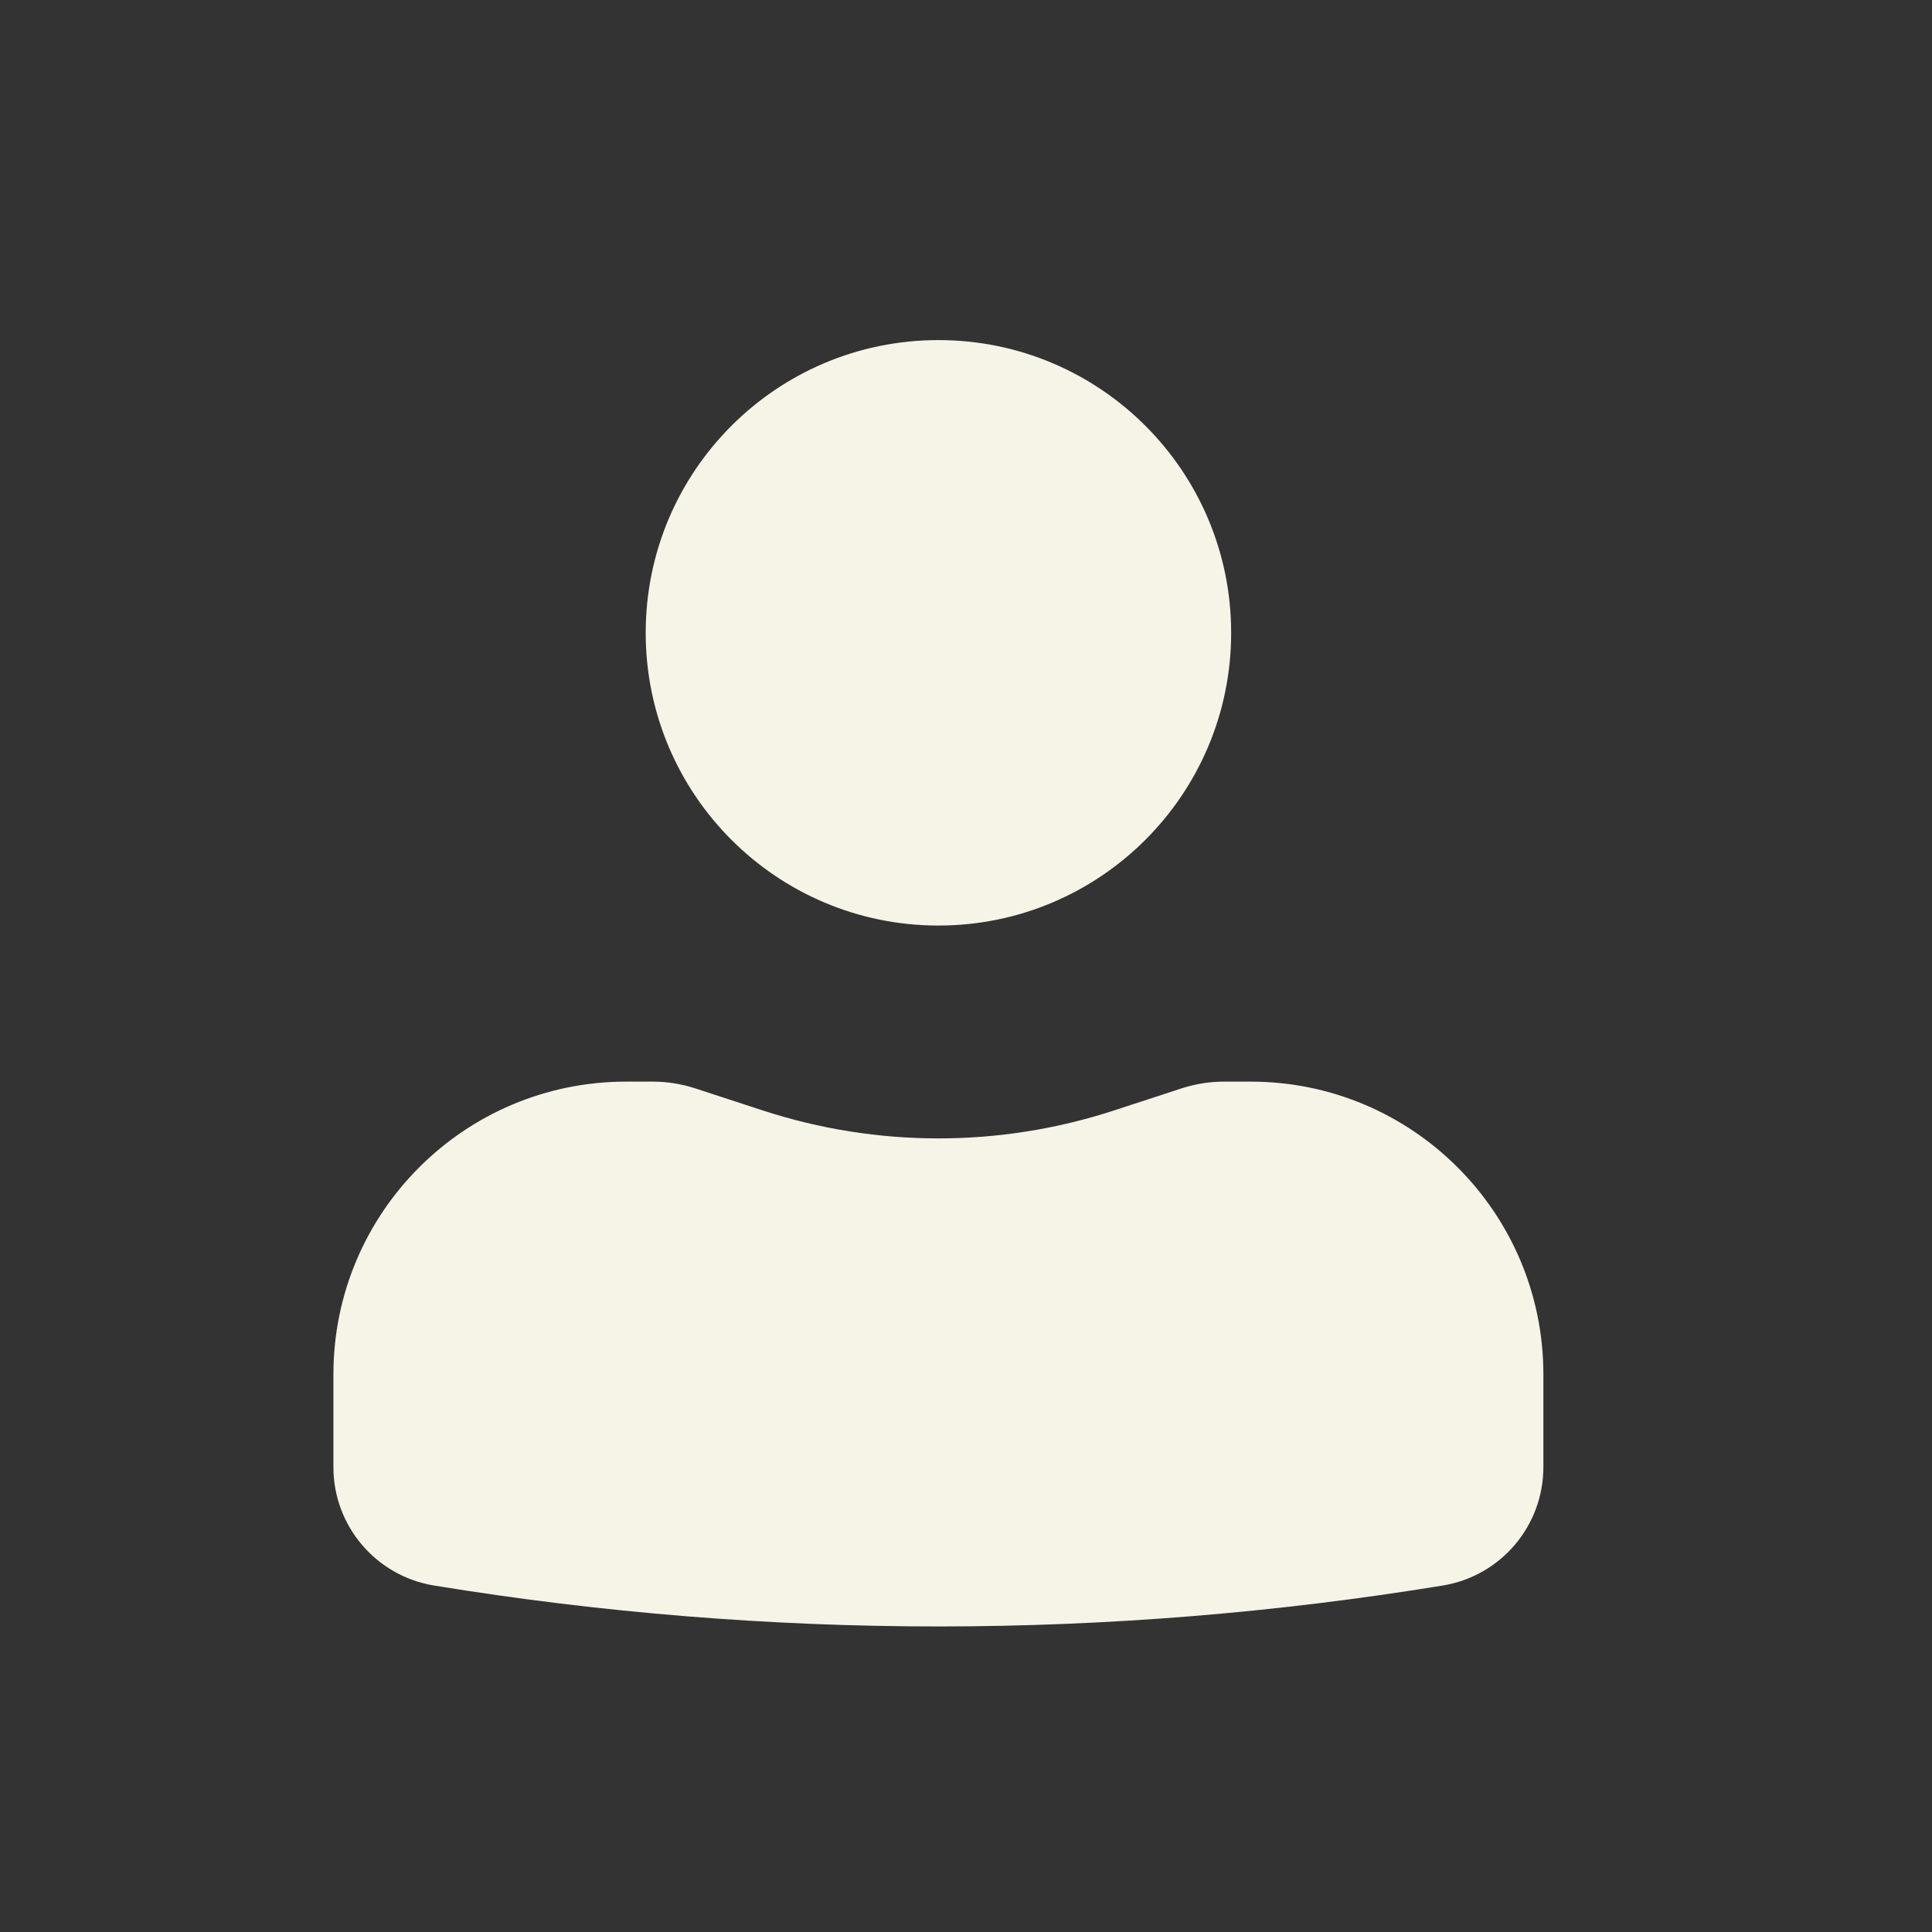
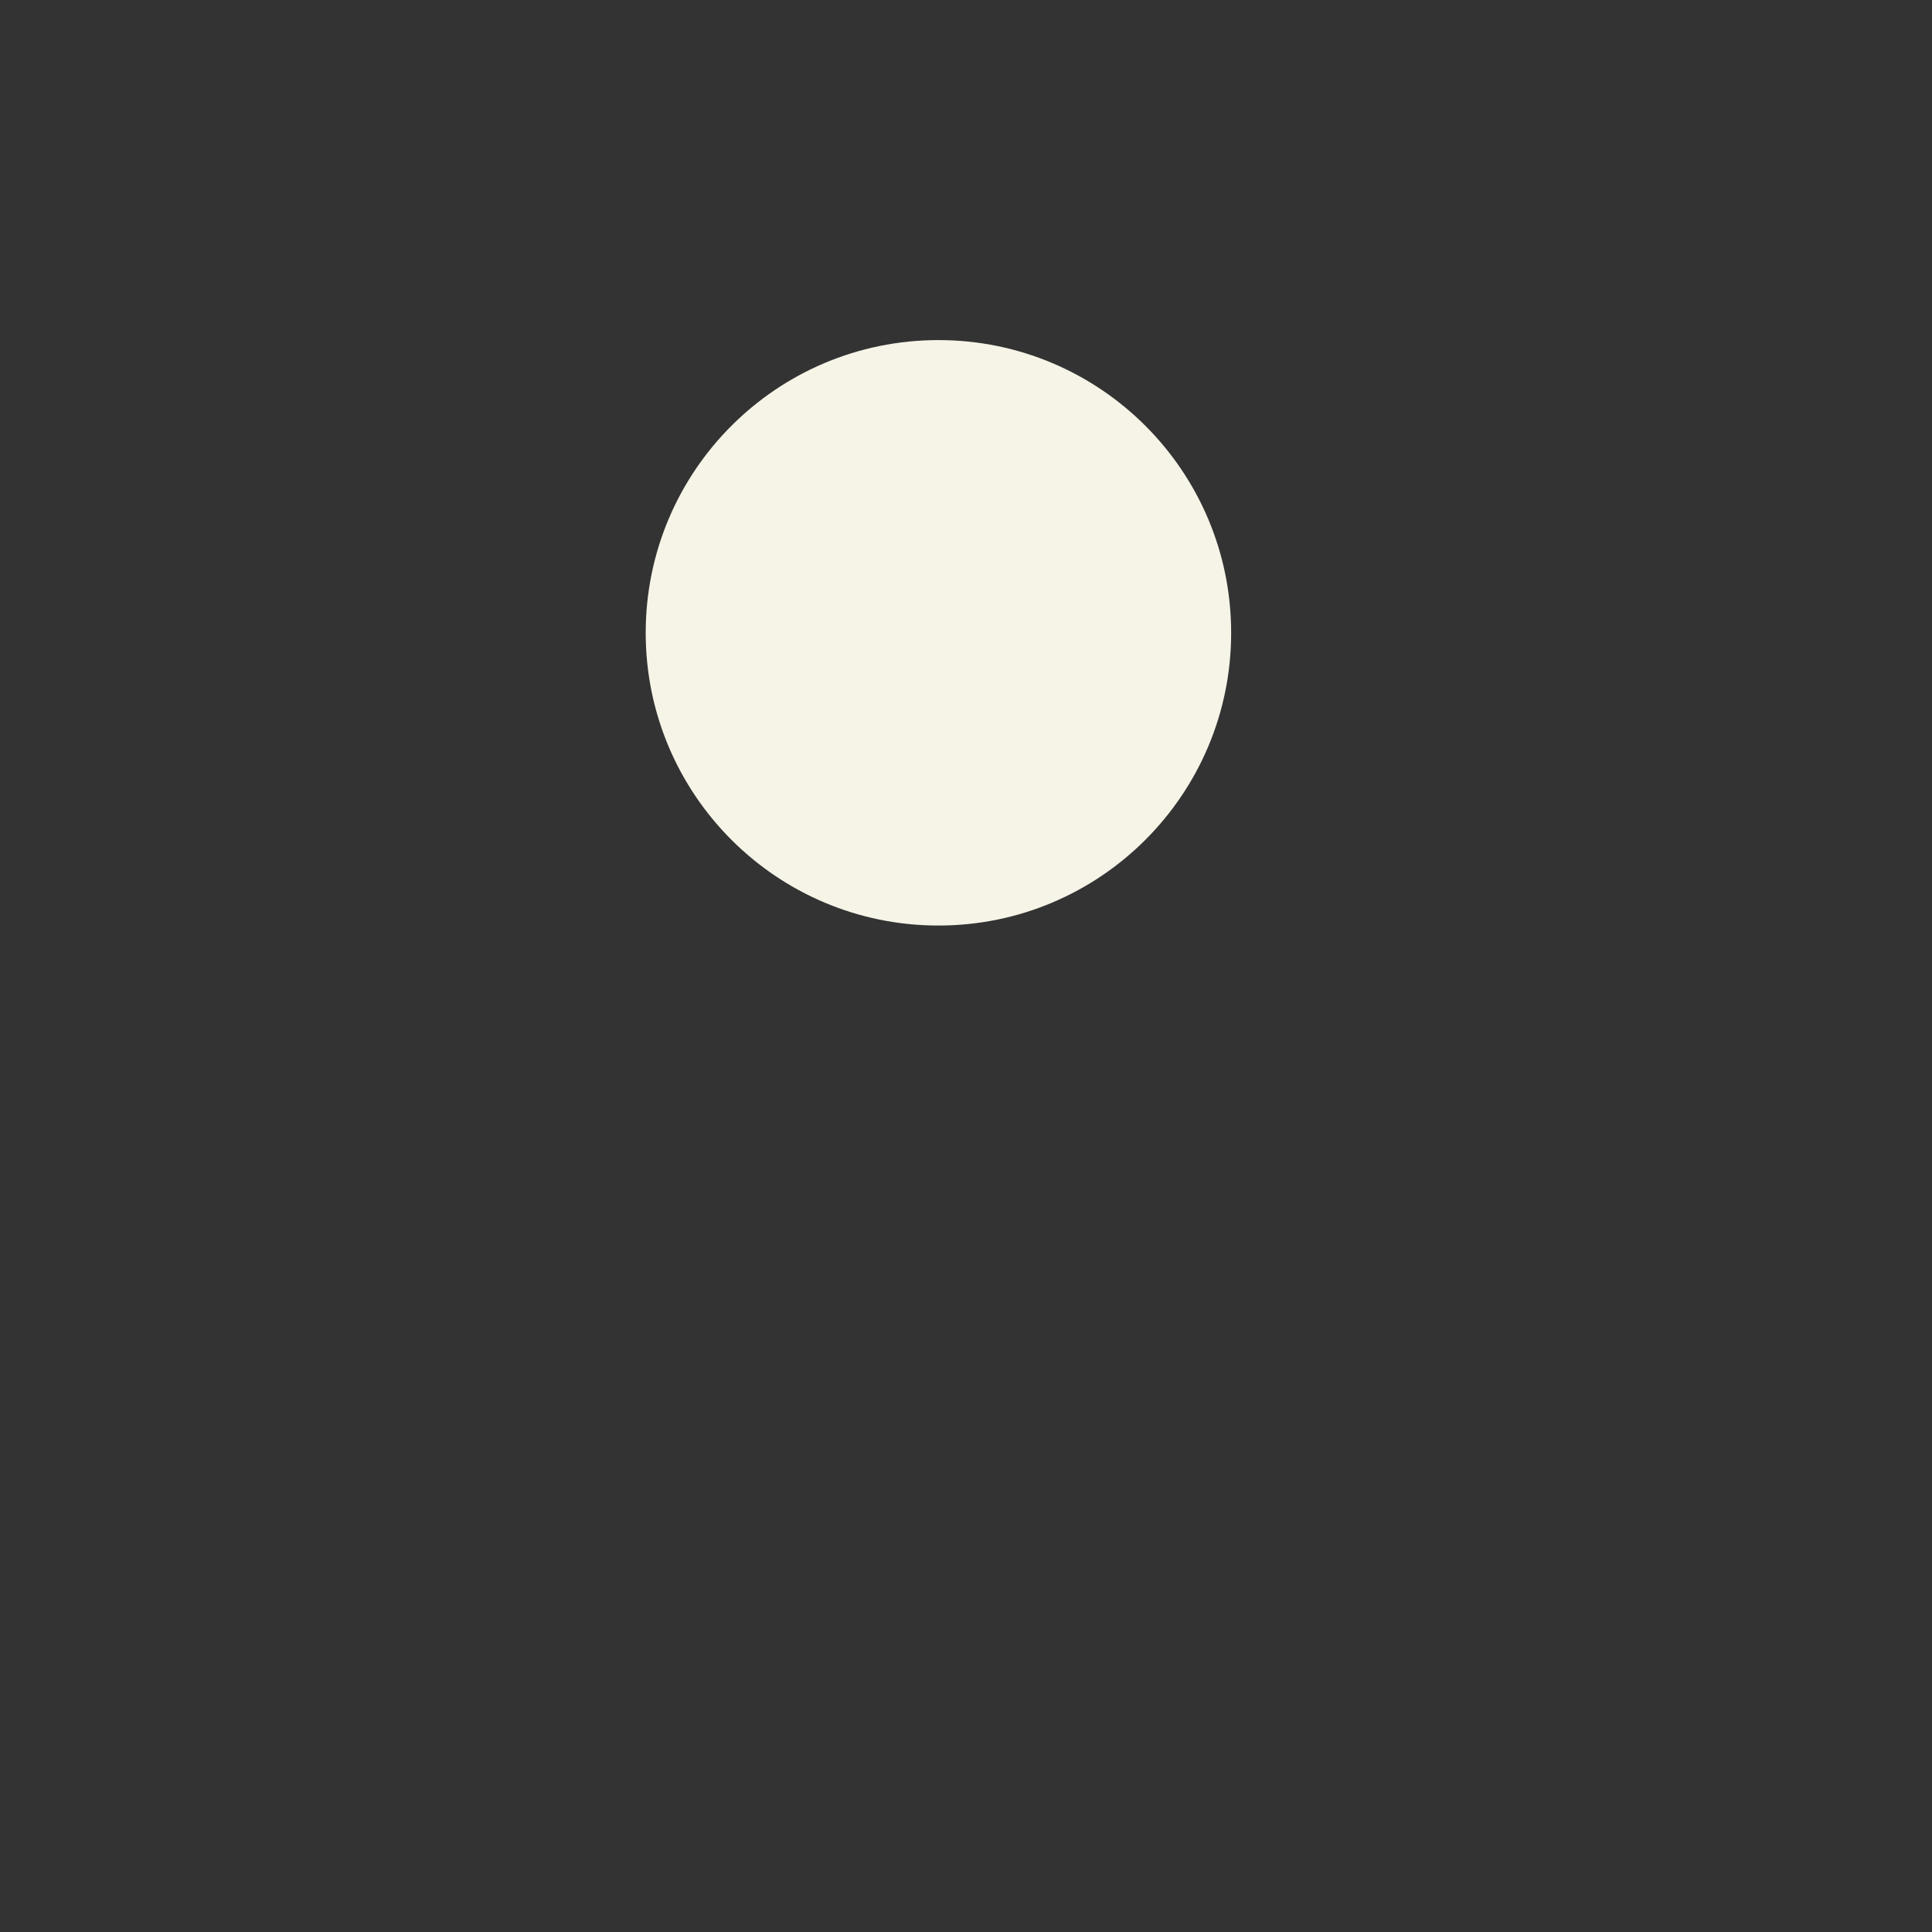
<svg xmlns="http://www.w3.org/2000/svg" width="33" height="33" viewBox="0 0 33 33" fill="none">
  <rect x="0" y="0" width="33" height="33" fill="#333333" stroke="none" />
  <path d="M16.029 5.809C13.267 5.809 11.029 8.047 11.029 10.809C11.029 13.57 13.267 15.809 16.029 15.809C18.79 15.809 21.029 13.57 21.029 10.809C21.029 8.047 18.79 5.809 16.029 5.809Z" fill="#F6F4E7" />
-   <path d="M10.695 18.475C7.934 18.475 5.695 20.714 5.695 23.475V25.06C5.695 26.064 6.423 26.92 7.414 27.082C13.119 28.014 18.938 28.014 24.643 27.082C25.634 26.92 26.362 26.064 26.362 25.06V23.475C26.362 20.714 24.123 18.475 21.362 18.475H20.907C20.662 18.475 20.417 18.514 20.183 18.59L19.029 18.967C17.079 19.604 14.978 19.604 13.028 18.967L11.874 18.59C11.64 18.514 11.396 18.475 11.15 18.475H10.695Z" fill="#F6F4E7" />
</svg>